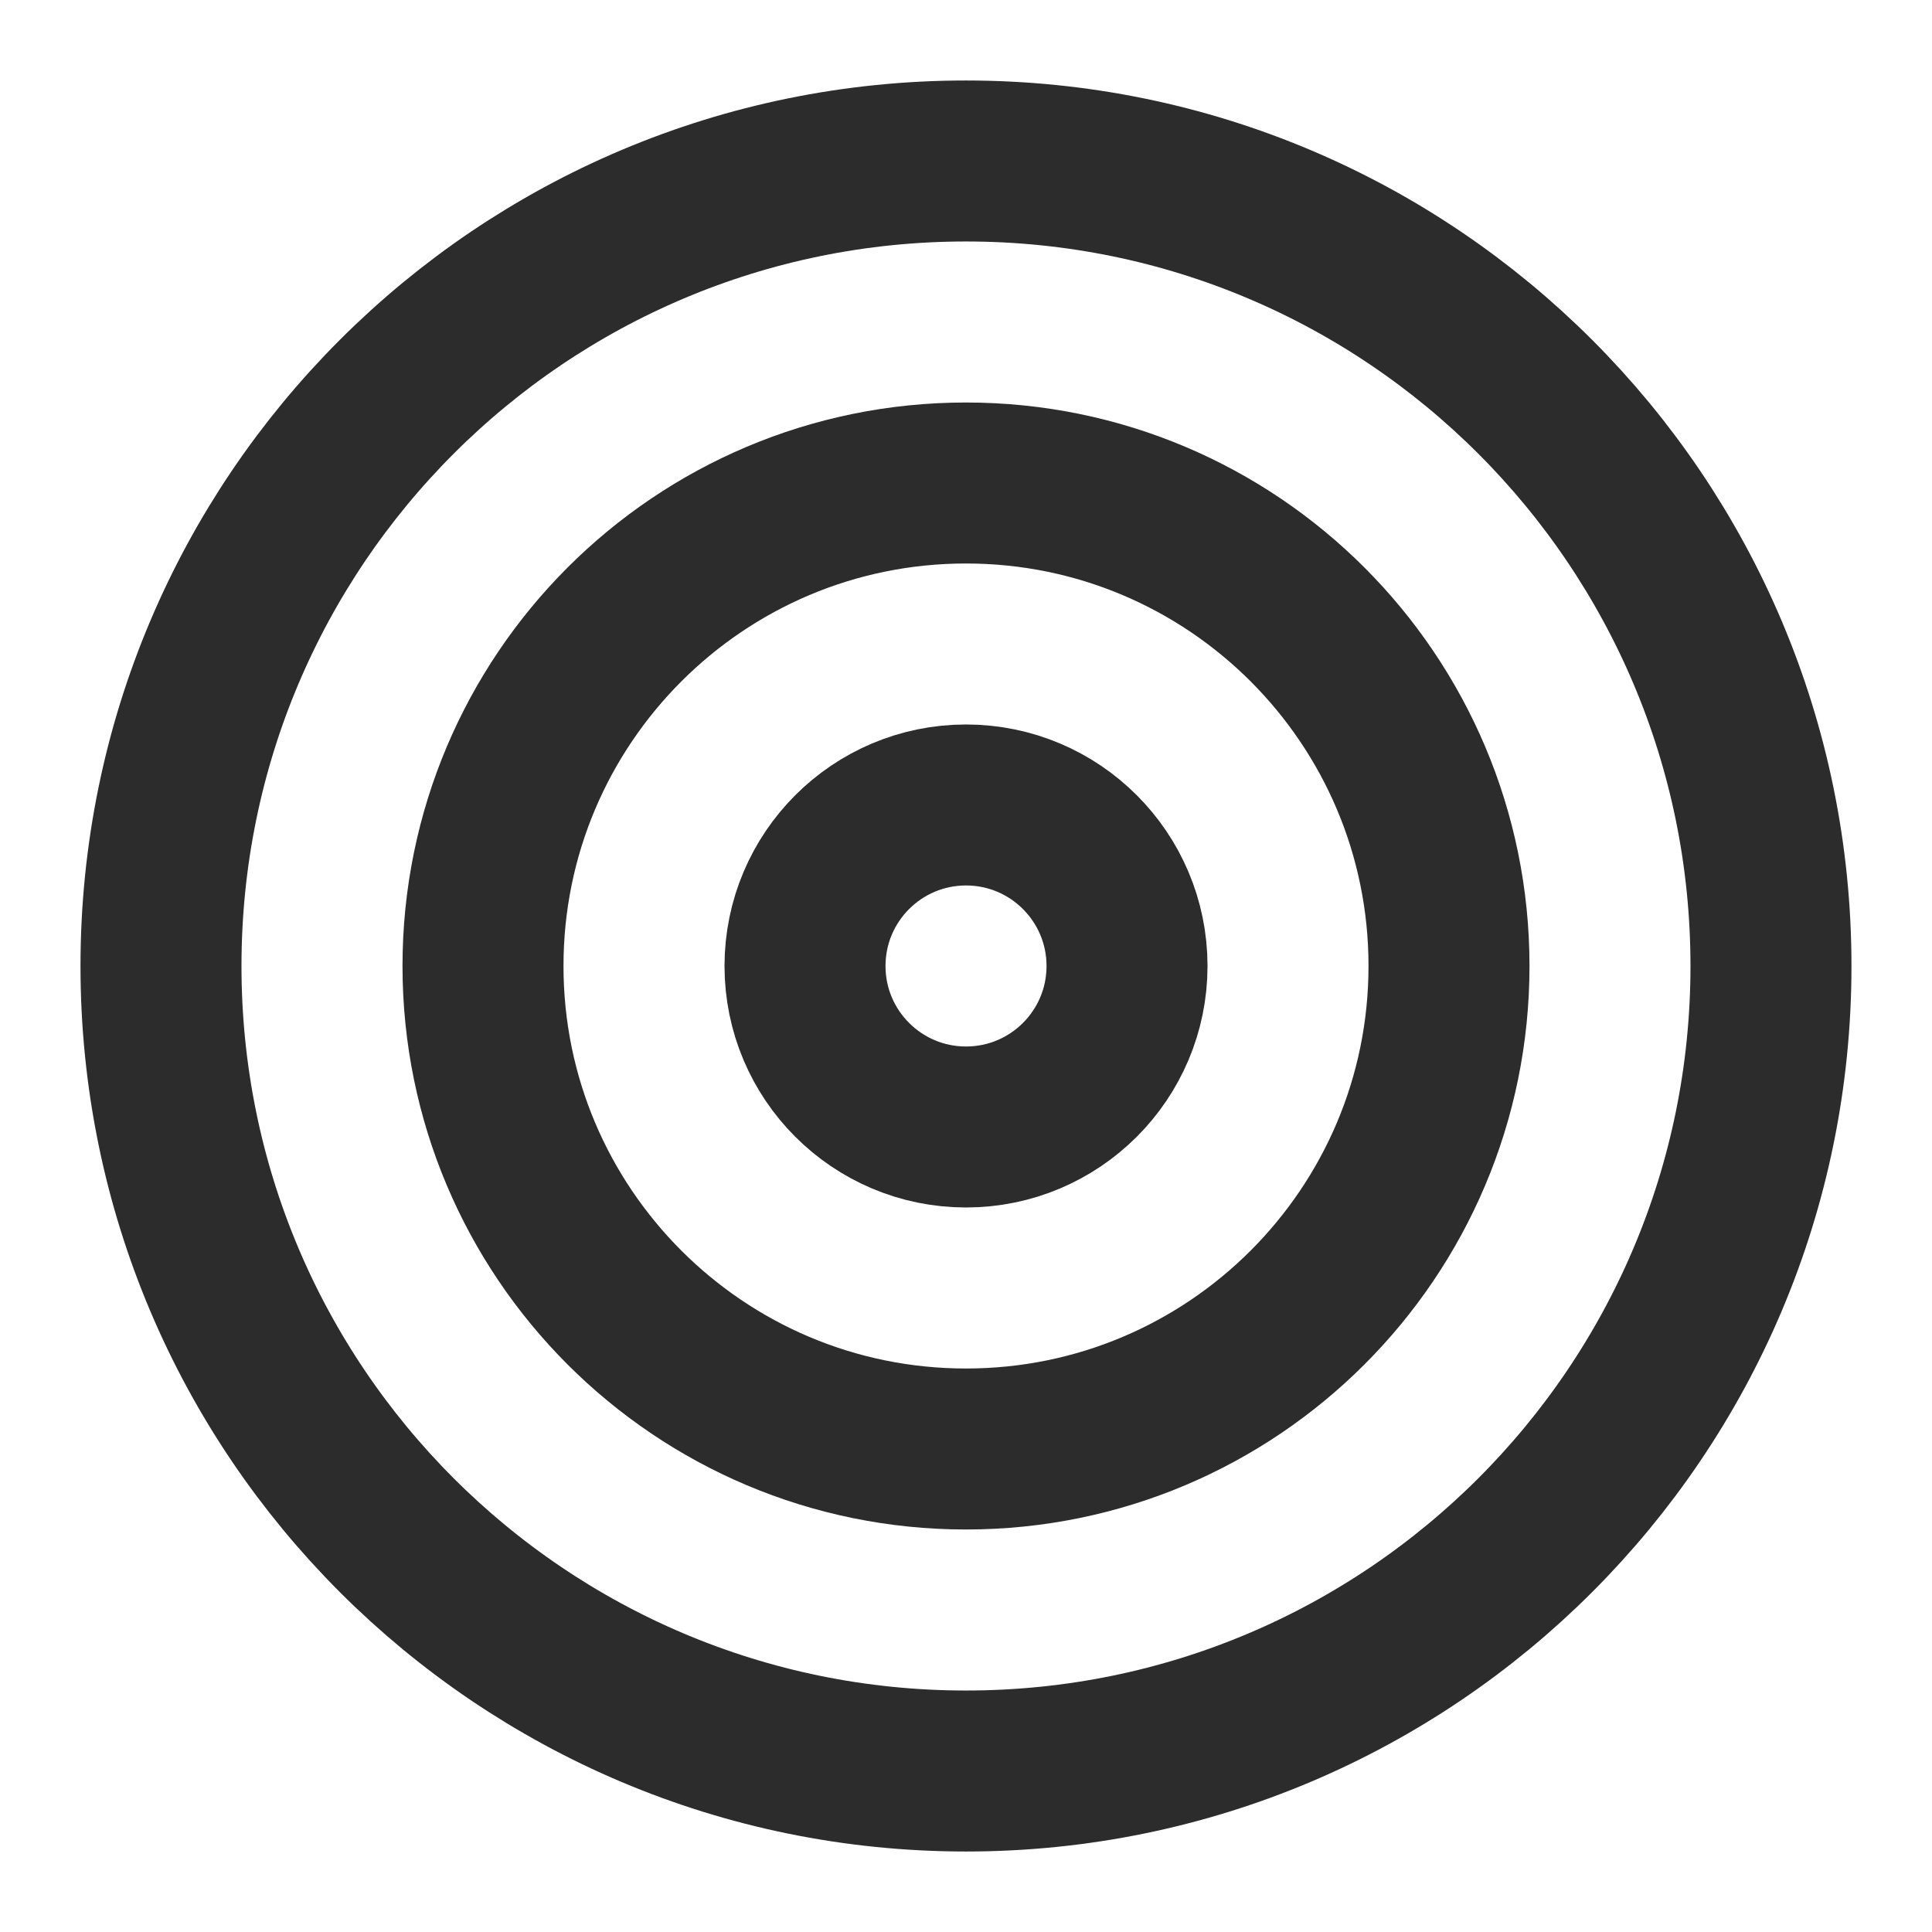
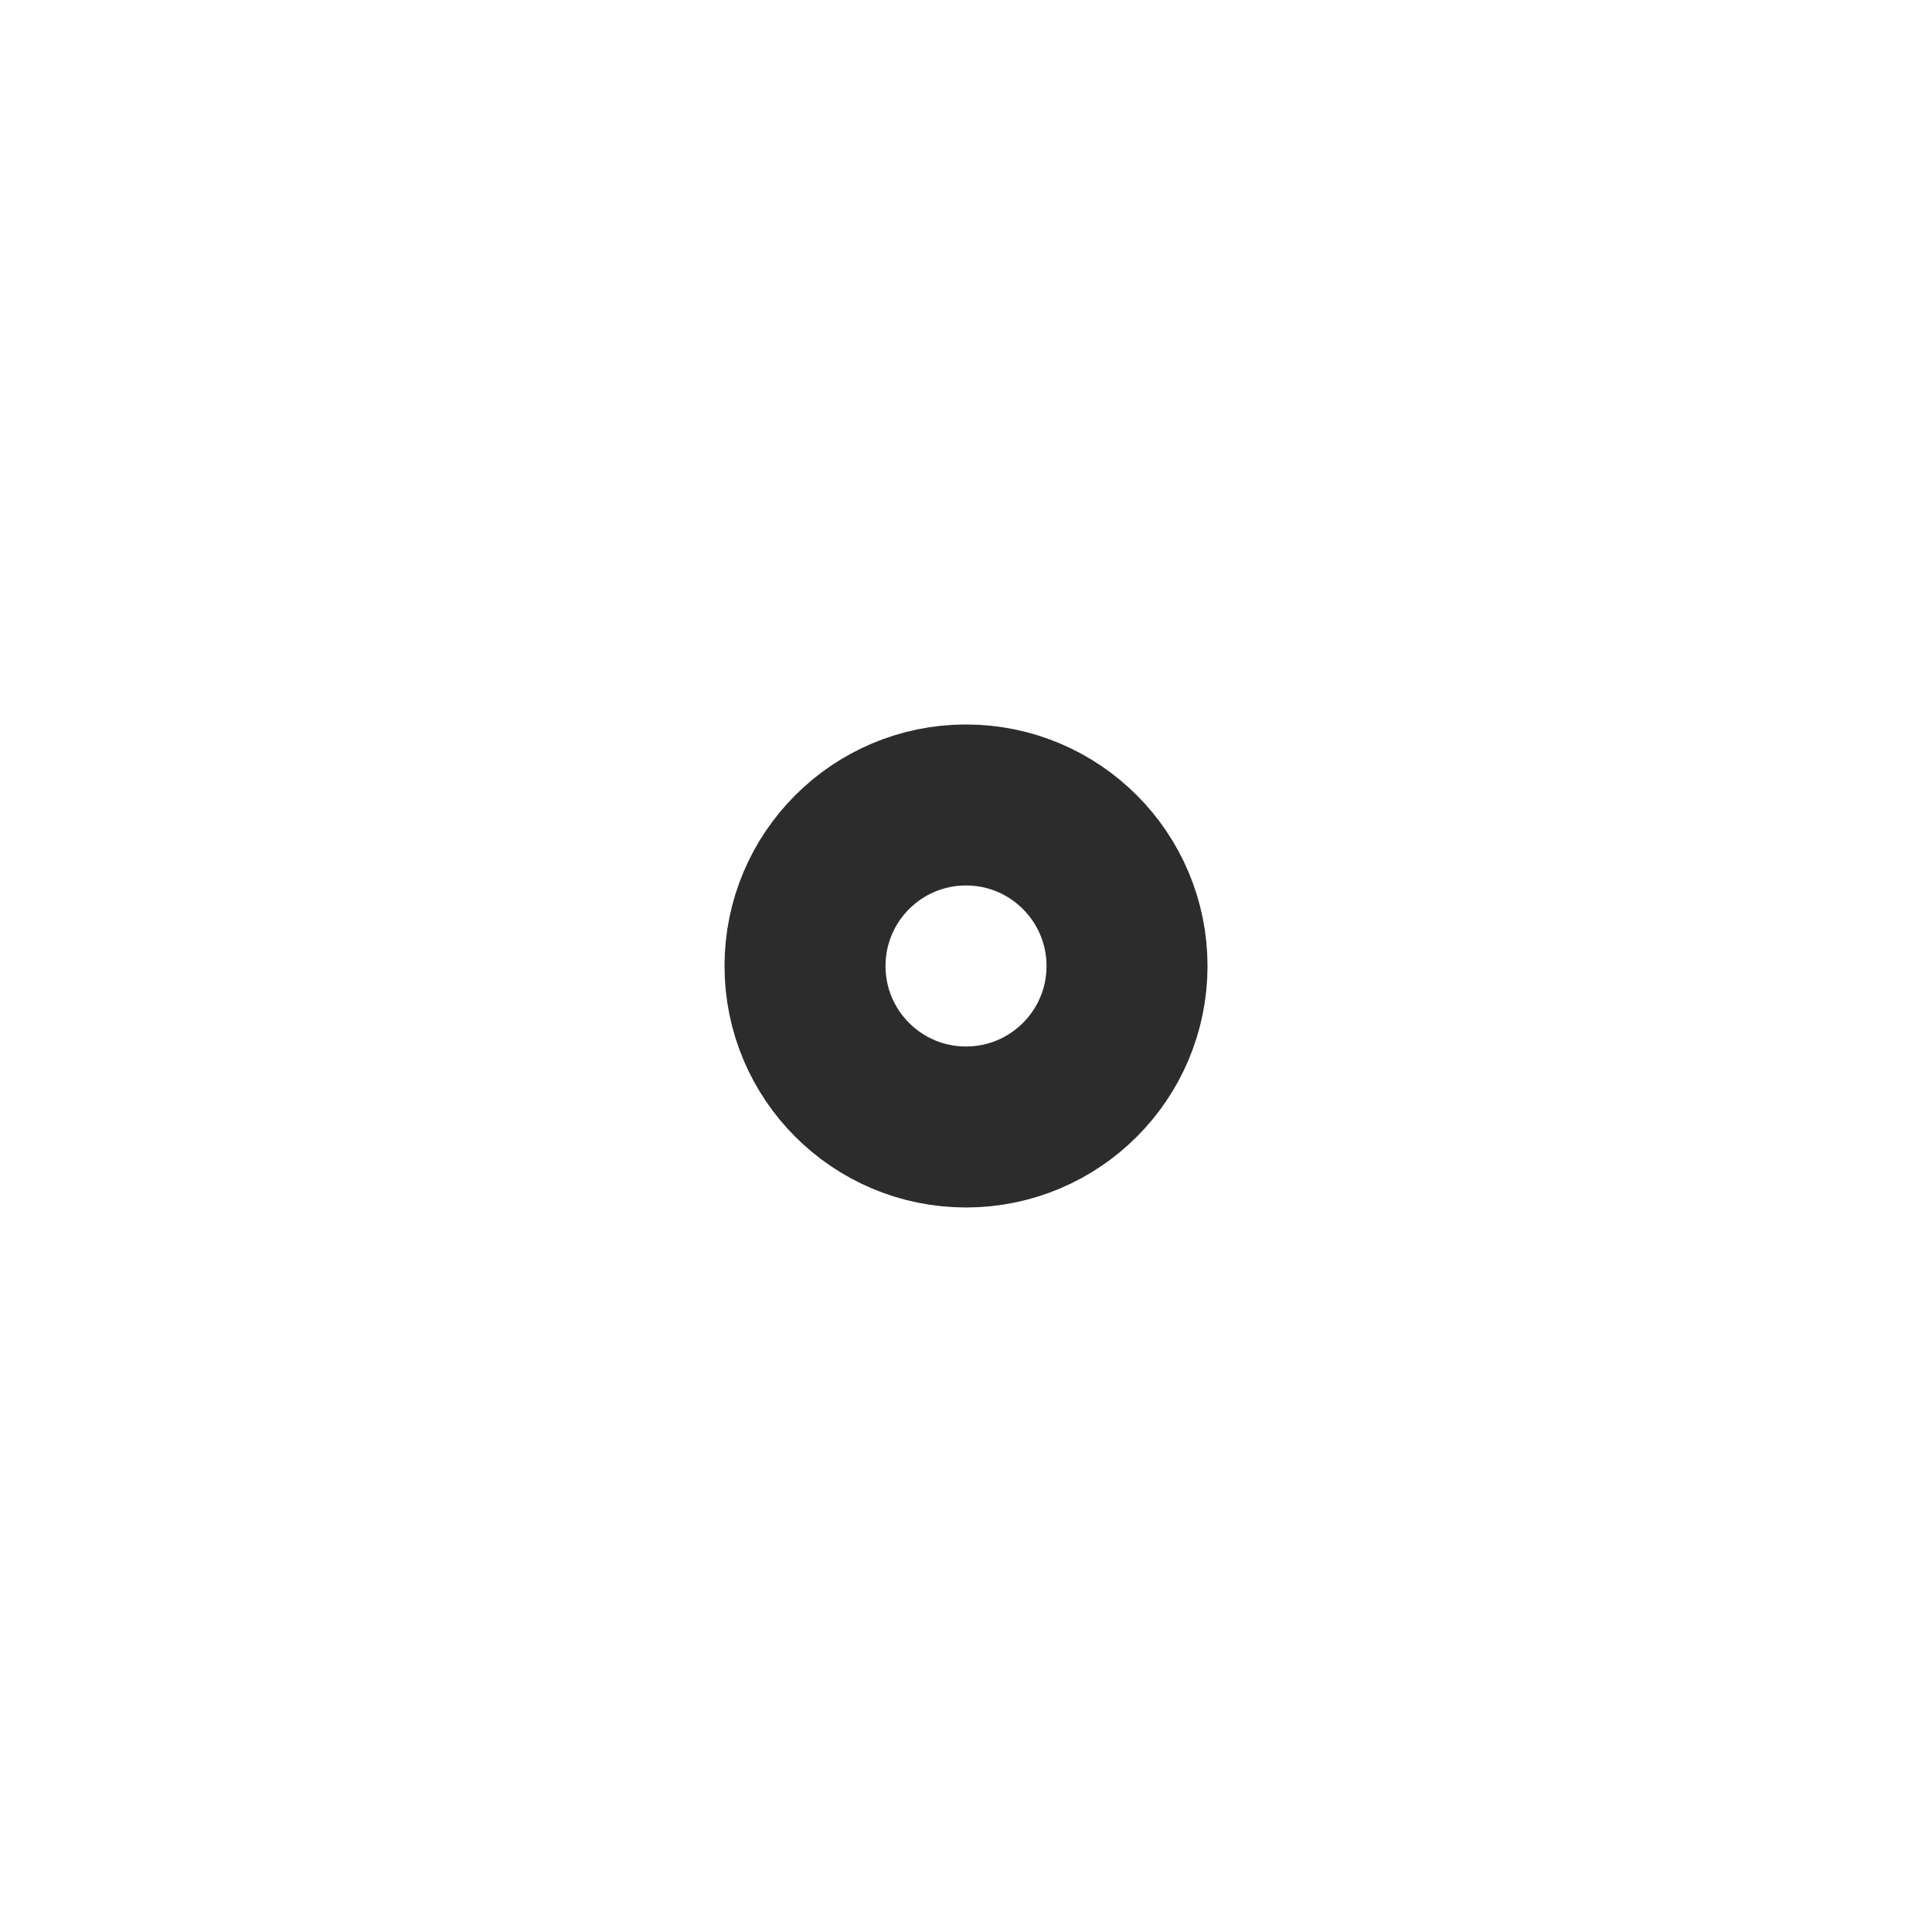
<svg xmlns="http://www.w3.org/2000/svg" width="52" height="52" viewBox="0 0 52 52" fill="none">
-   <path d="M26 47.667C37.966 47.667 47.666 37.966 47.666 26C47.666 14.034 37.966 4.333 26 4.333C14.034 4.333 4.333 14.034 4.333 26C4.333 37.966 14.034 47.667 26 47.667Z" stroke="#2C2C2C" stroke-width="4.333" stroke-linecap="round" stroke-linejoin="round" />
-   <path d="M26 39C33.18 39 39 33.18 39 26C39 18.82 33.18 13 26 13C18.82 13 13 18.82 13 26C13 33.18 18.82 39 26 39Z" stroke="#2C2C2C" stroke-width="4.333" stroke-linecap="round" stroke-linejoin="round" />
  <path d="M26 30.333C28.394 30.333 30.334 28.393 30.334 26C30.334 23.607 28.394 21.666 26 21.666C23.607 21.666 21.667 23.607 21.667 26C21.667 28.393 23.607 30.333 26 30.333Z" stroke="#2C2C2C" stroke-width="4.333" stroke-linecap="round" stroke-linejoin="round" />
</svg>